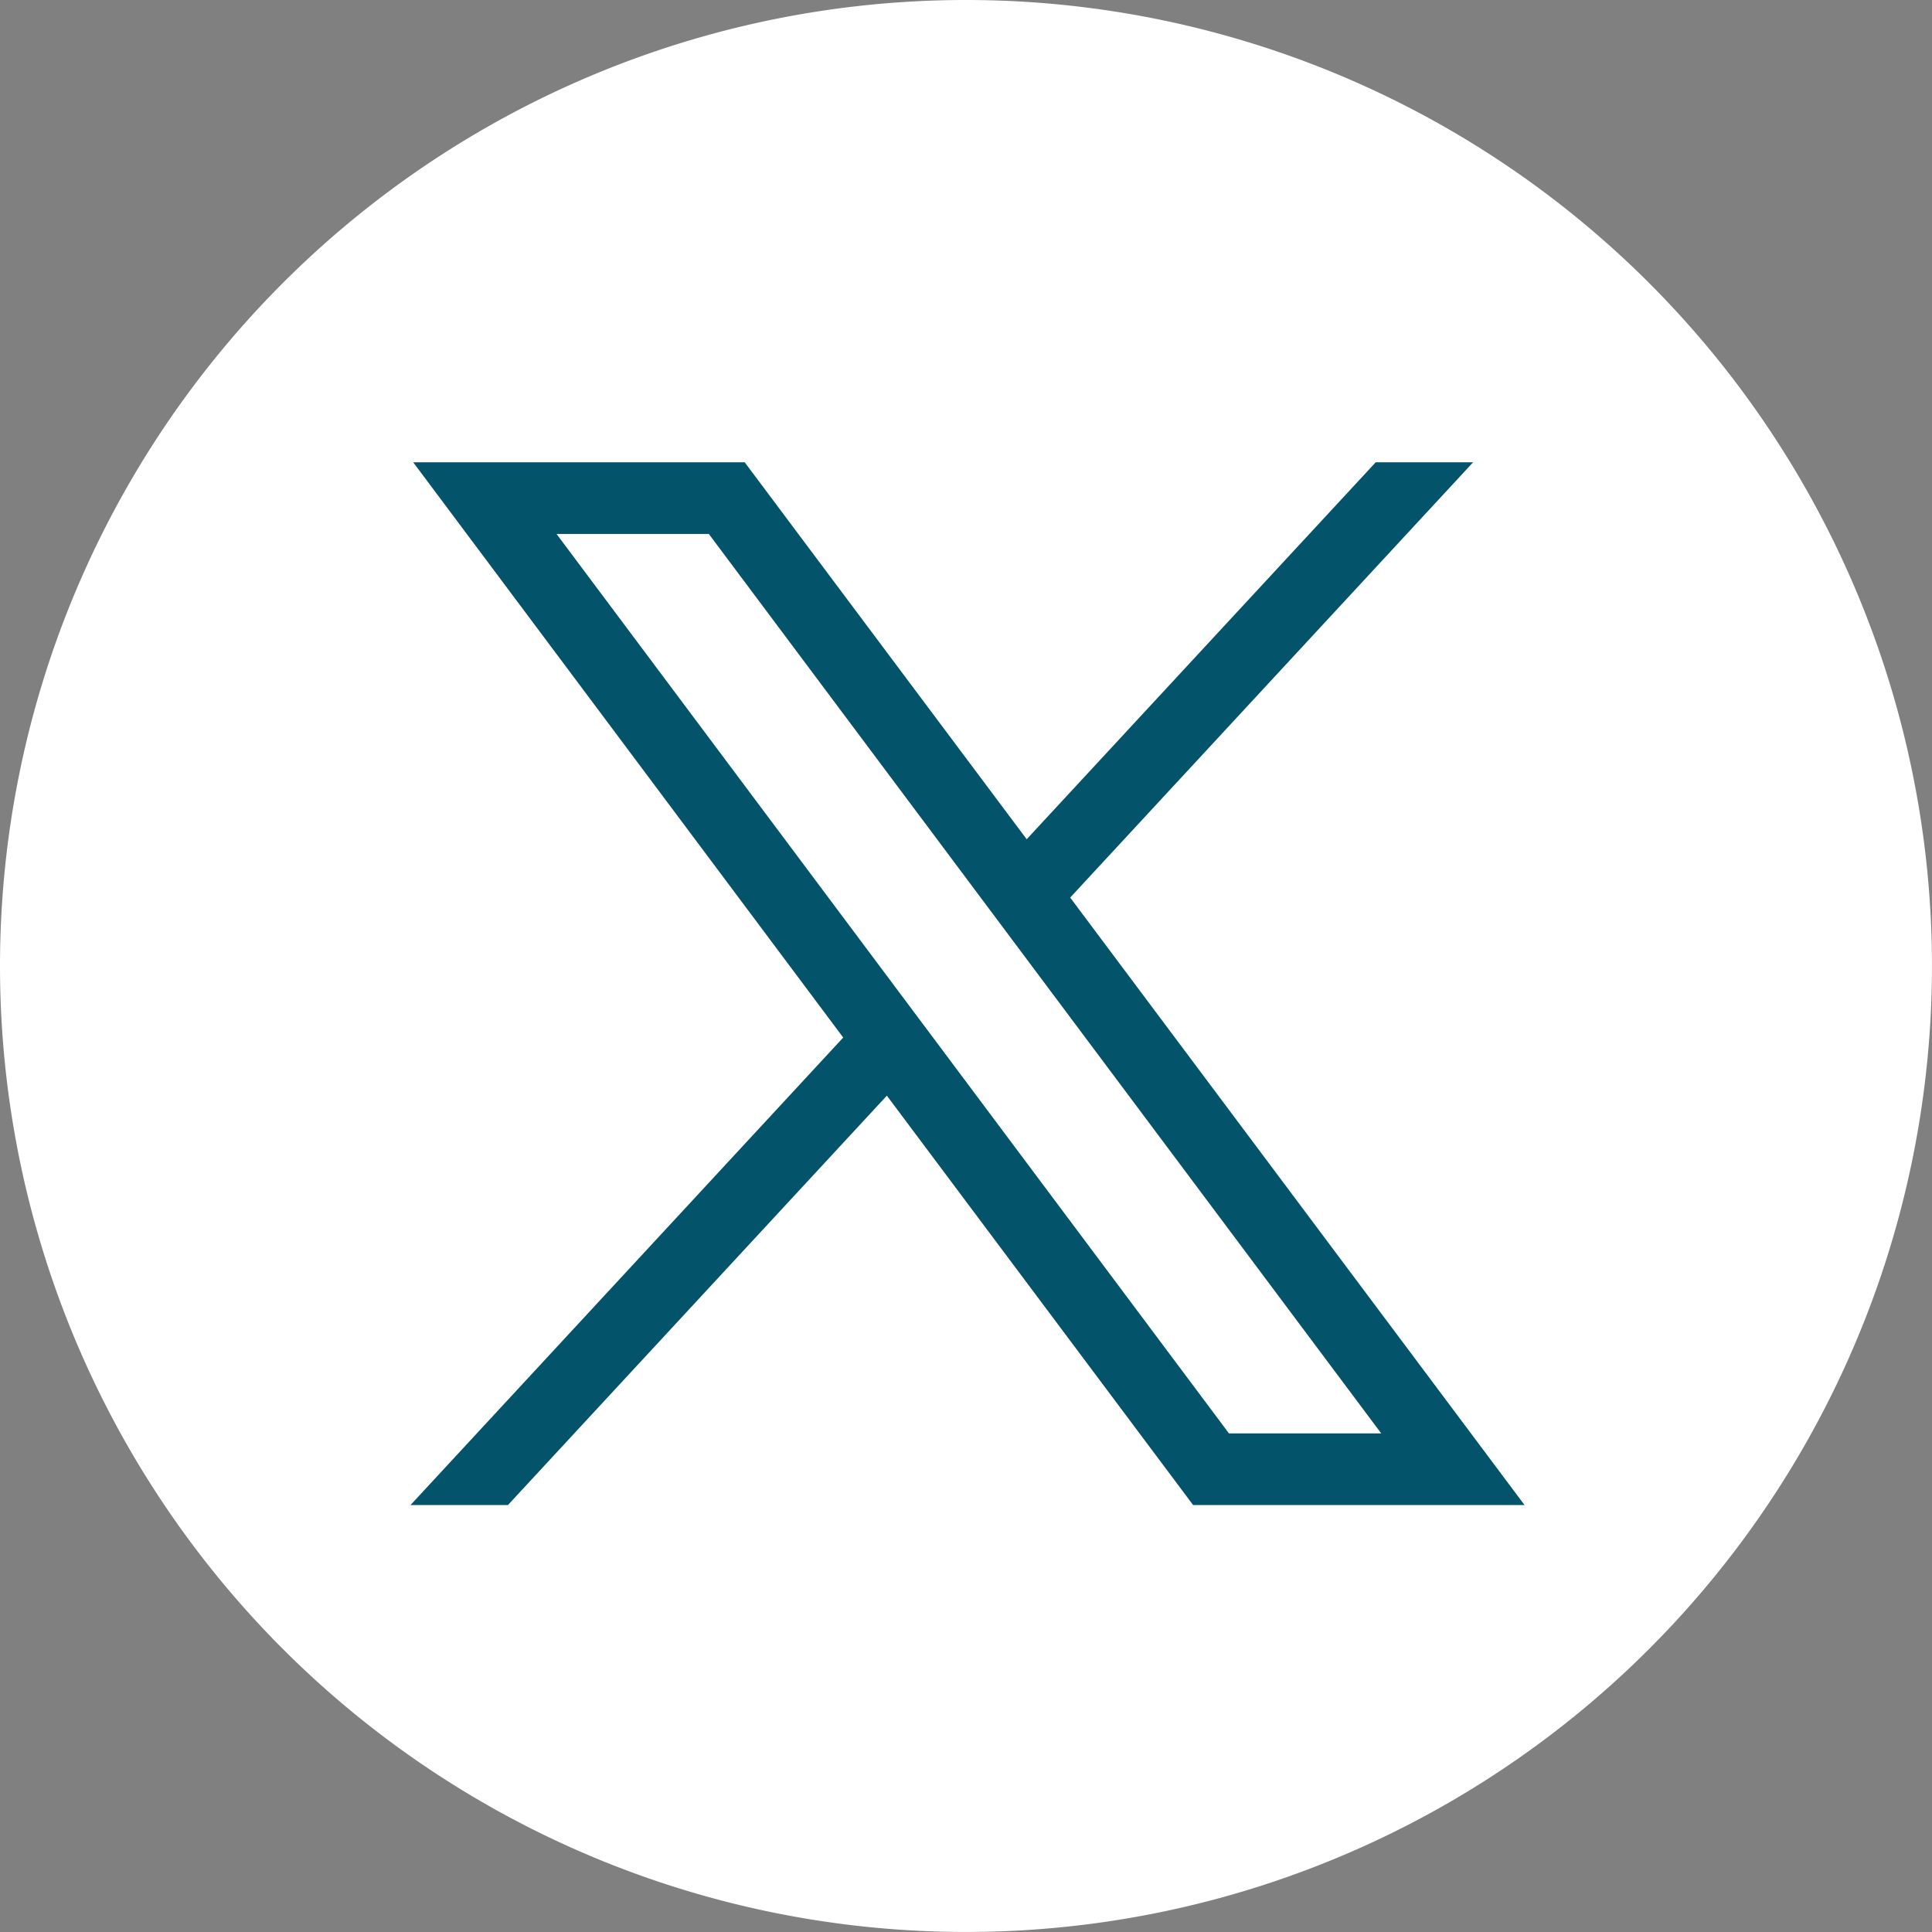
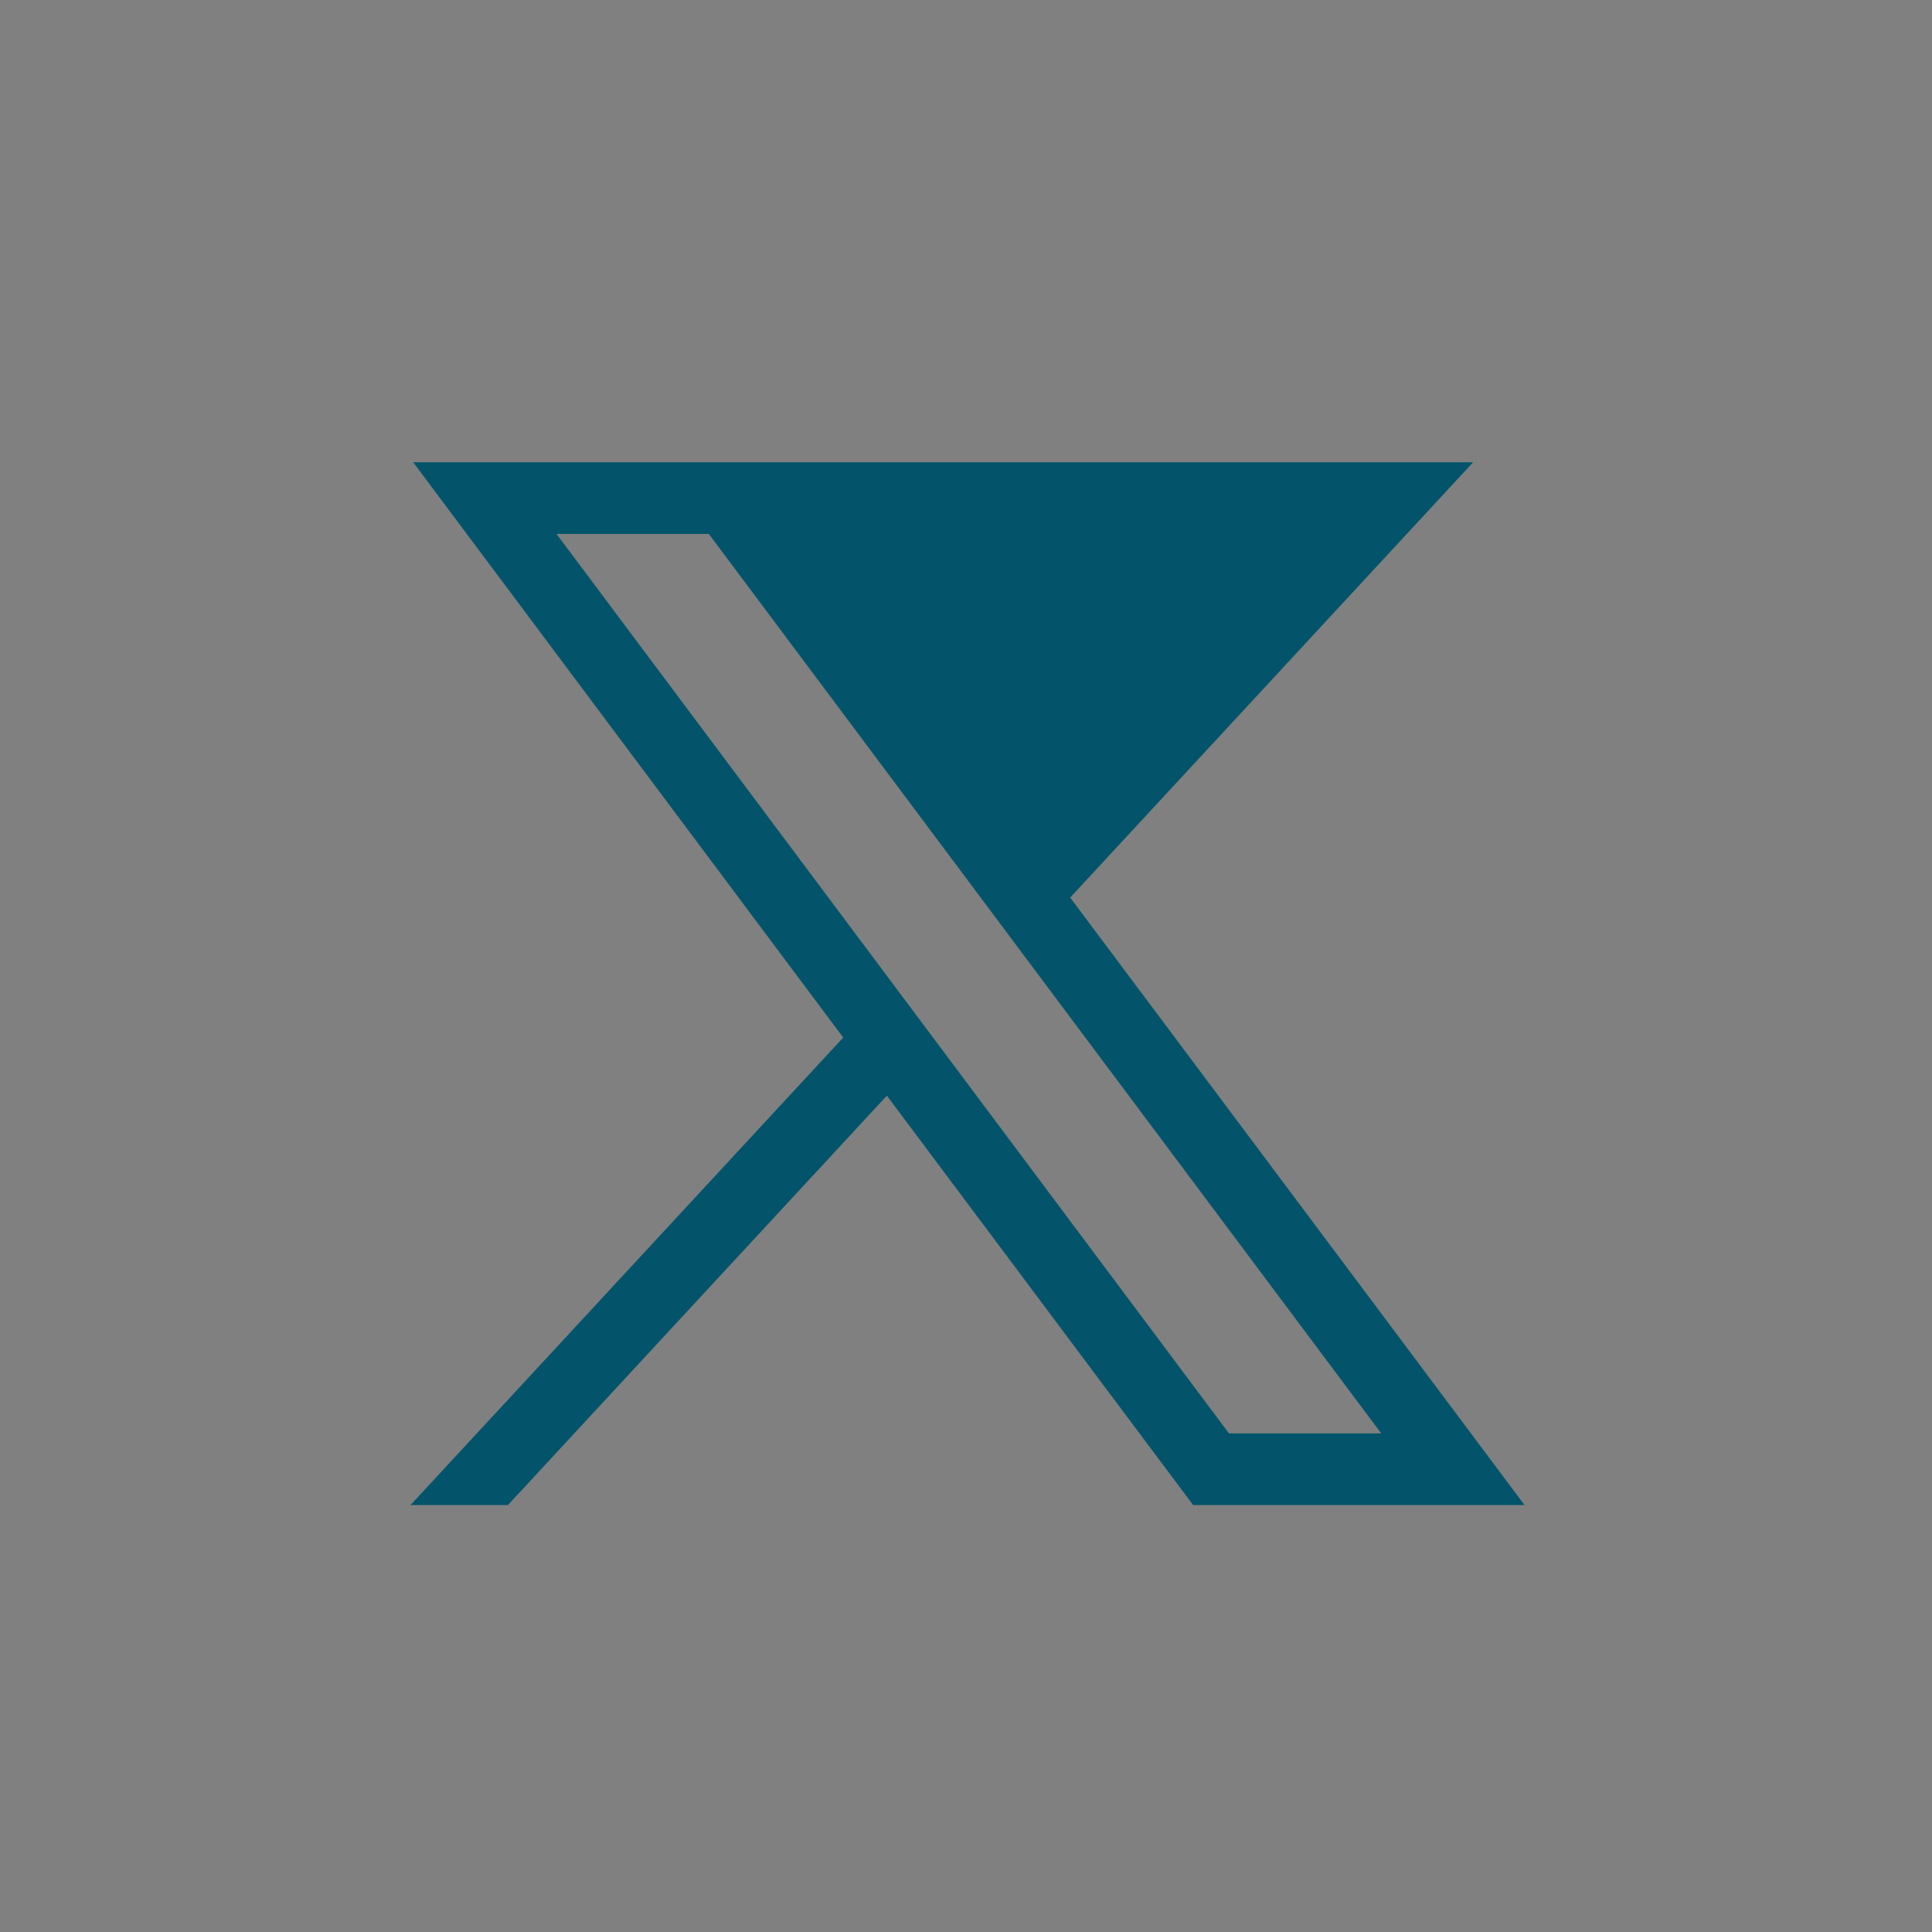
<svg xmlns="http://www.w3.org/2000/svg" id="twitter_2_" data-name="twitter (2)" width="53.915" height="53.915" viewBox="0 0 53.915 53.915">
  <rect x="0" y="0" width="53.915" height="53.915" fill="#808080" stroke="none" />
-   <path id="Tracé_19" data-name="Tracé 19" d="M26.957,0A26.957,26.957,0,1,1,0,26.957,26.957,26.957,0,0,1,26.957,0Z" transform="translate(0)" fill="#fff" />
-   <path id="path1009" d="M6.366,21.9l12,16.053L6.29,51H9.009L19.584,39.575,28.131,51H37.38L24.7,34.047,35.944,21.9H33.226L23.486,32.419,15.617,21.9Zm4,2h4.25L33.38,49H29.131Z" transform="translate(5.165 -8.999)" fill="#03546b" />
+   <path id="path1009" d="M6.366,21.9l12,16.053L6.29,51H9.009L19.584,39.575,28.131,51H37.38L24.7,34.047,35.944,21.9H33.226Zm4,2h4.25L33.38,49H29.131Z" transform="translate(5.165 -8.999)" fill="#03546b" />
</svg>